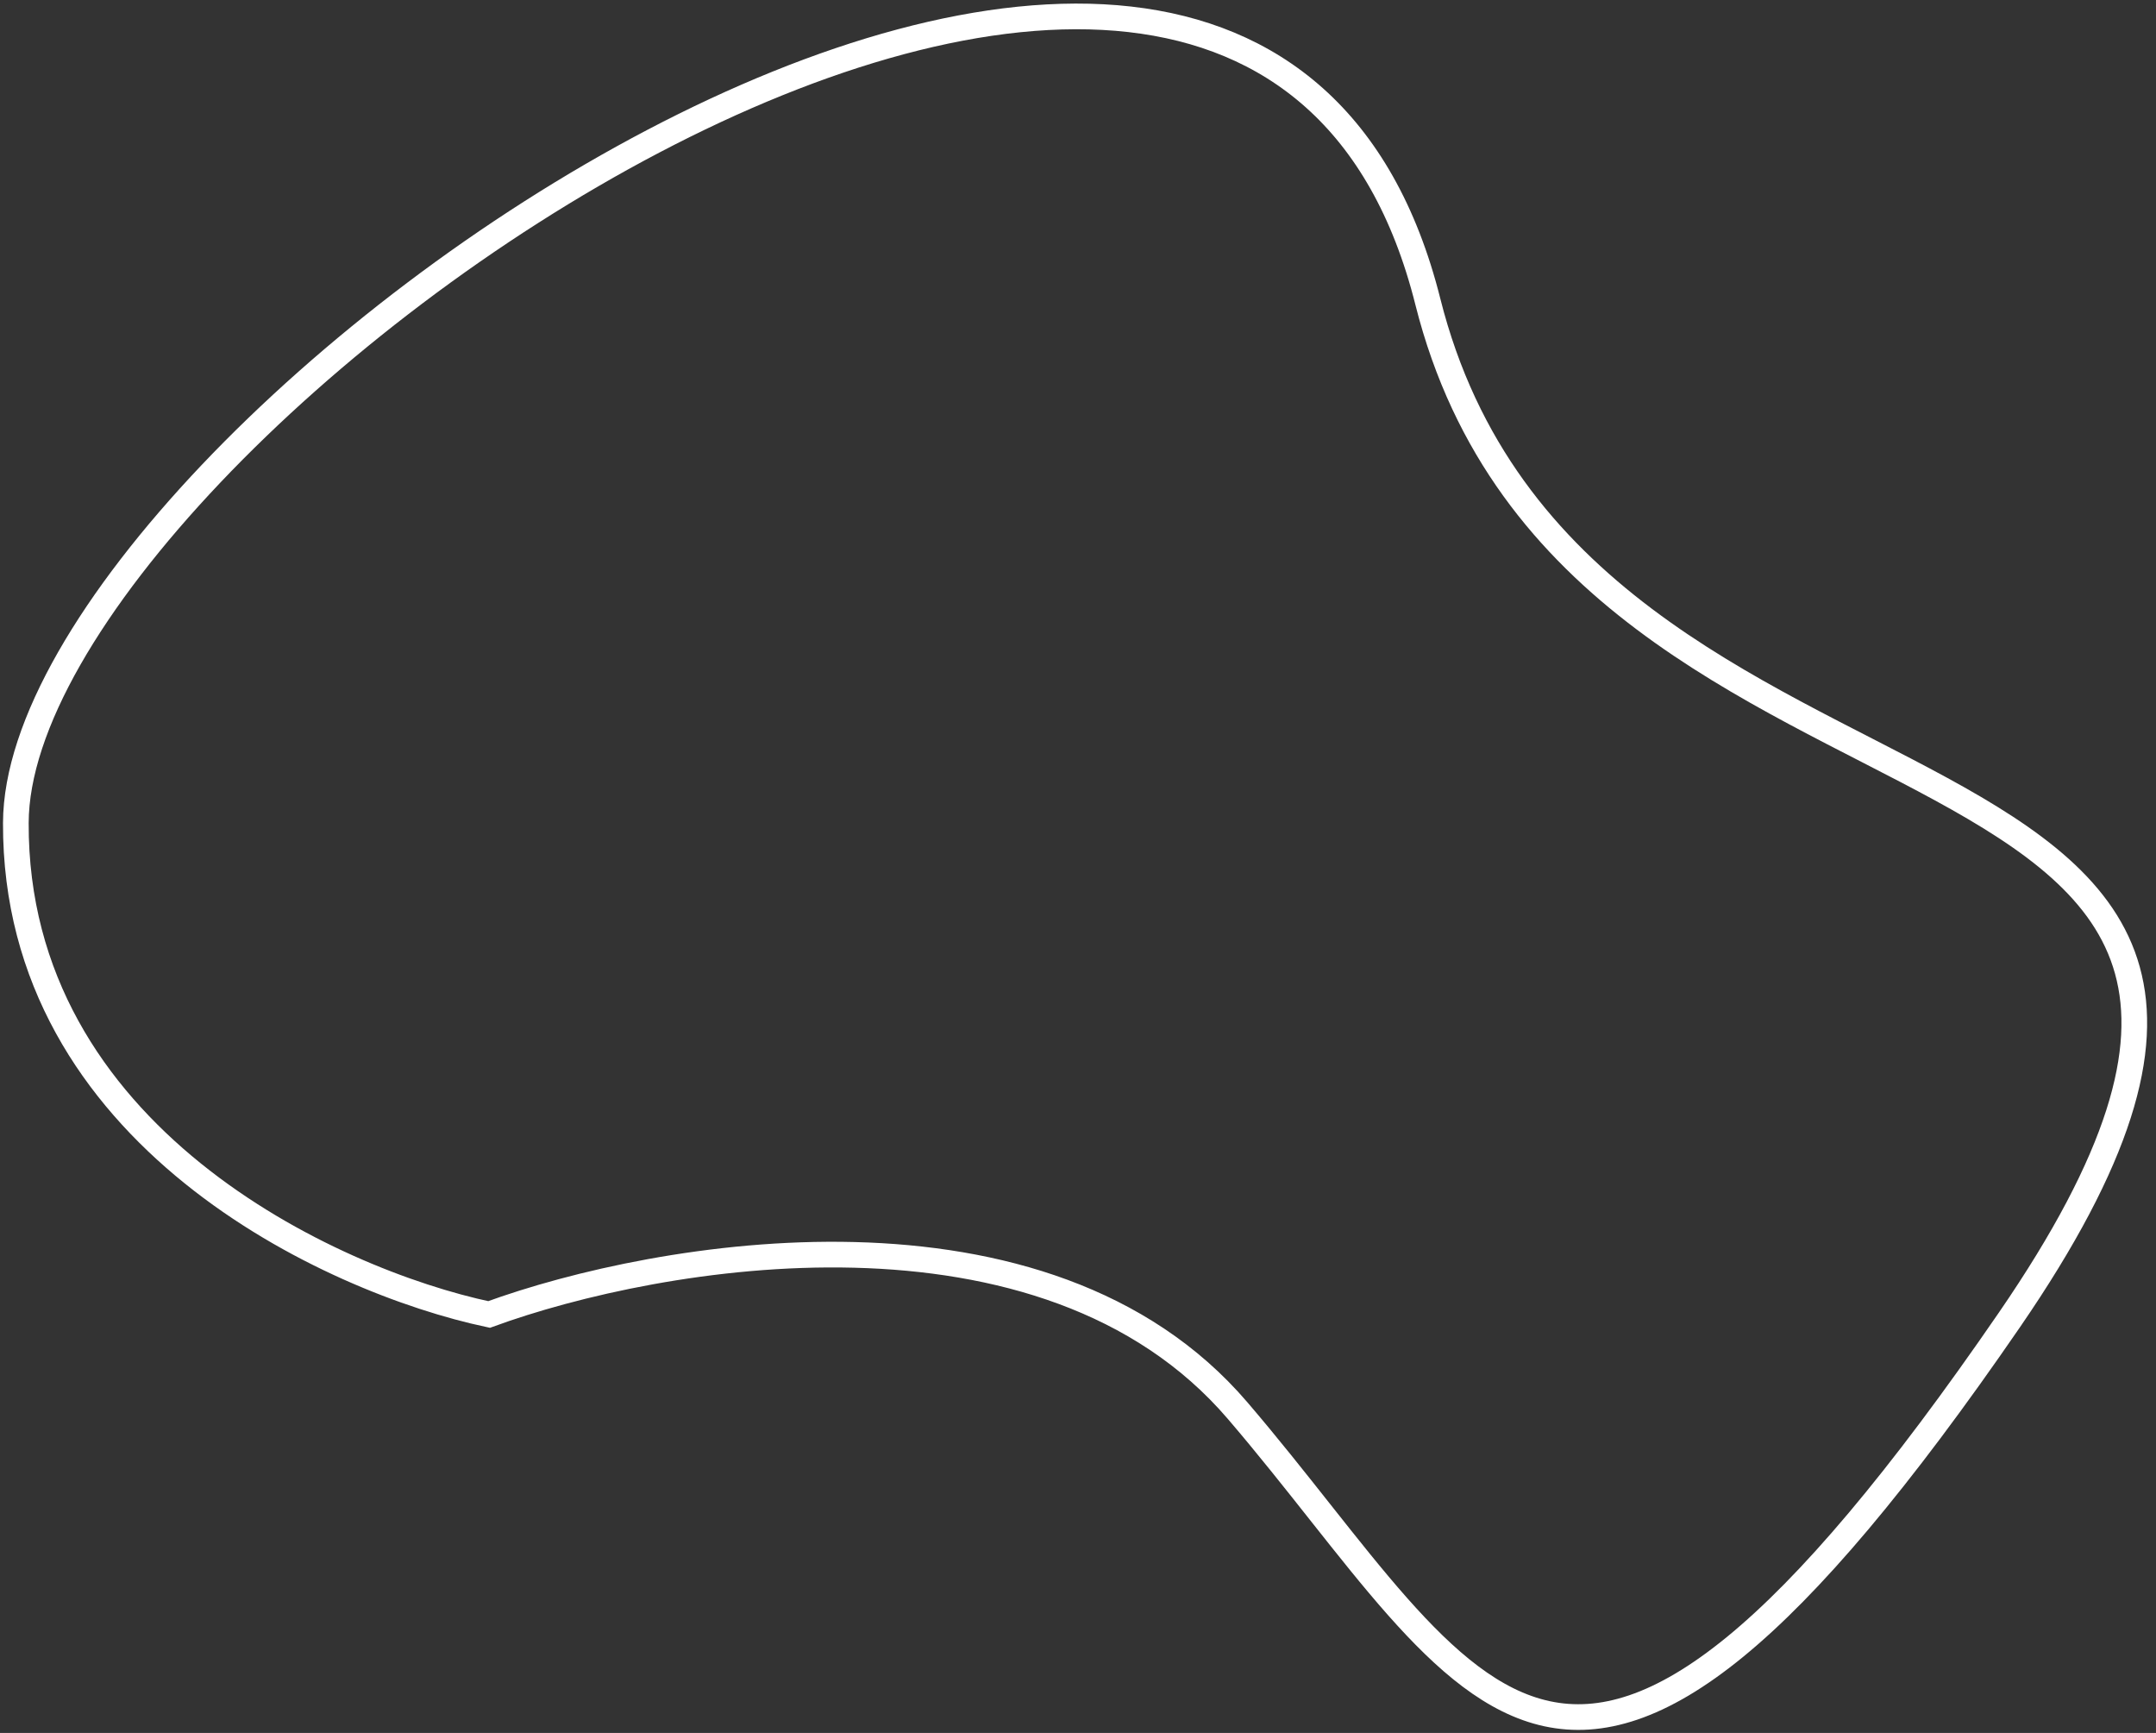
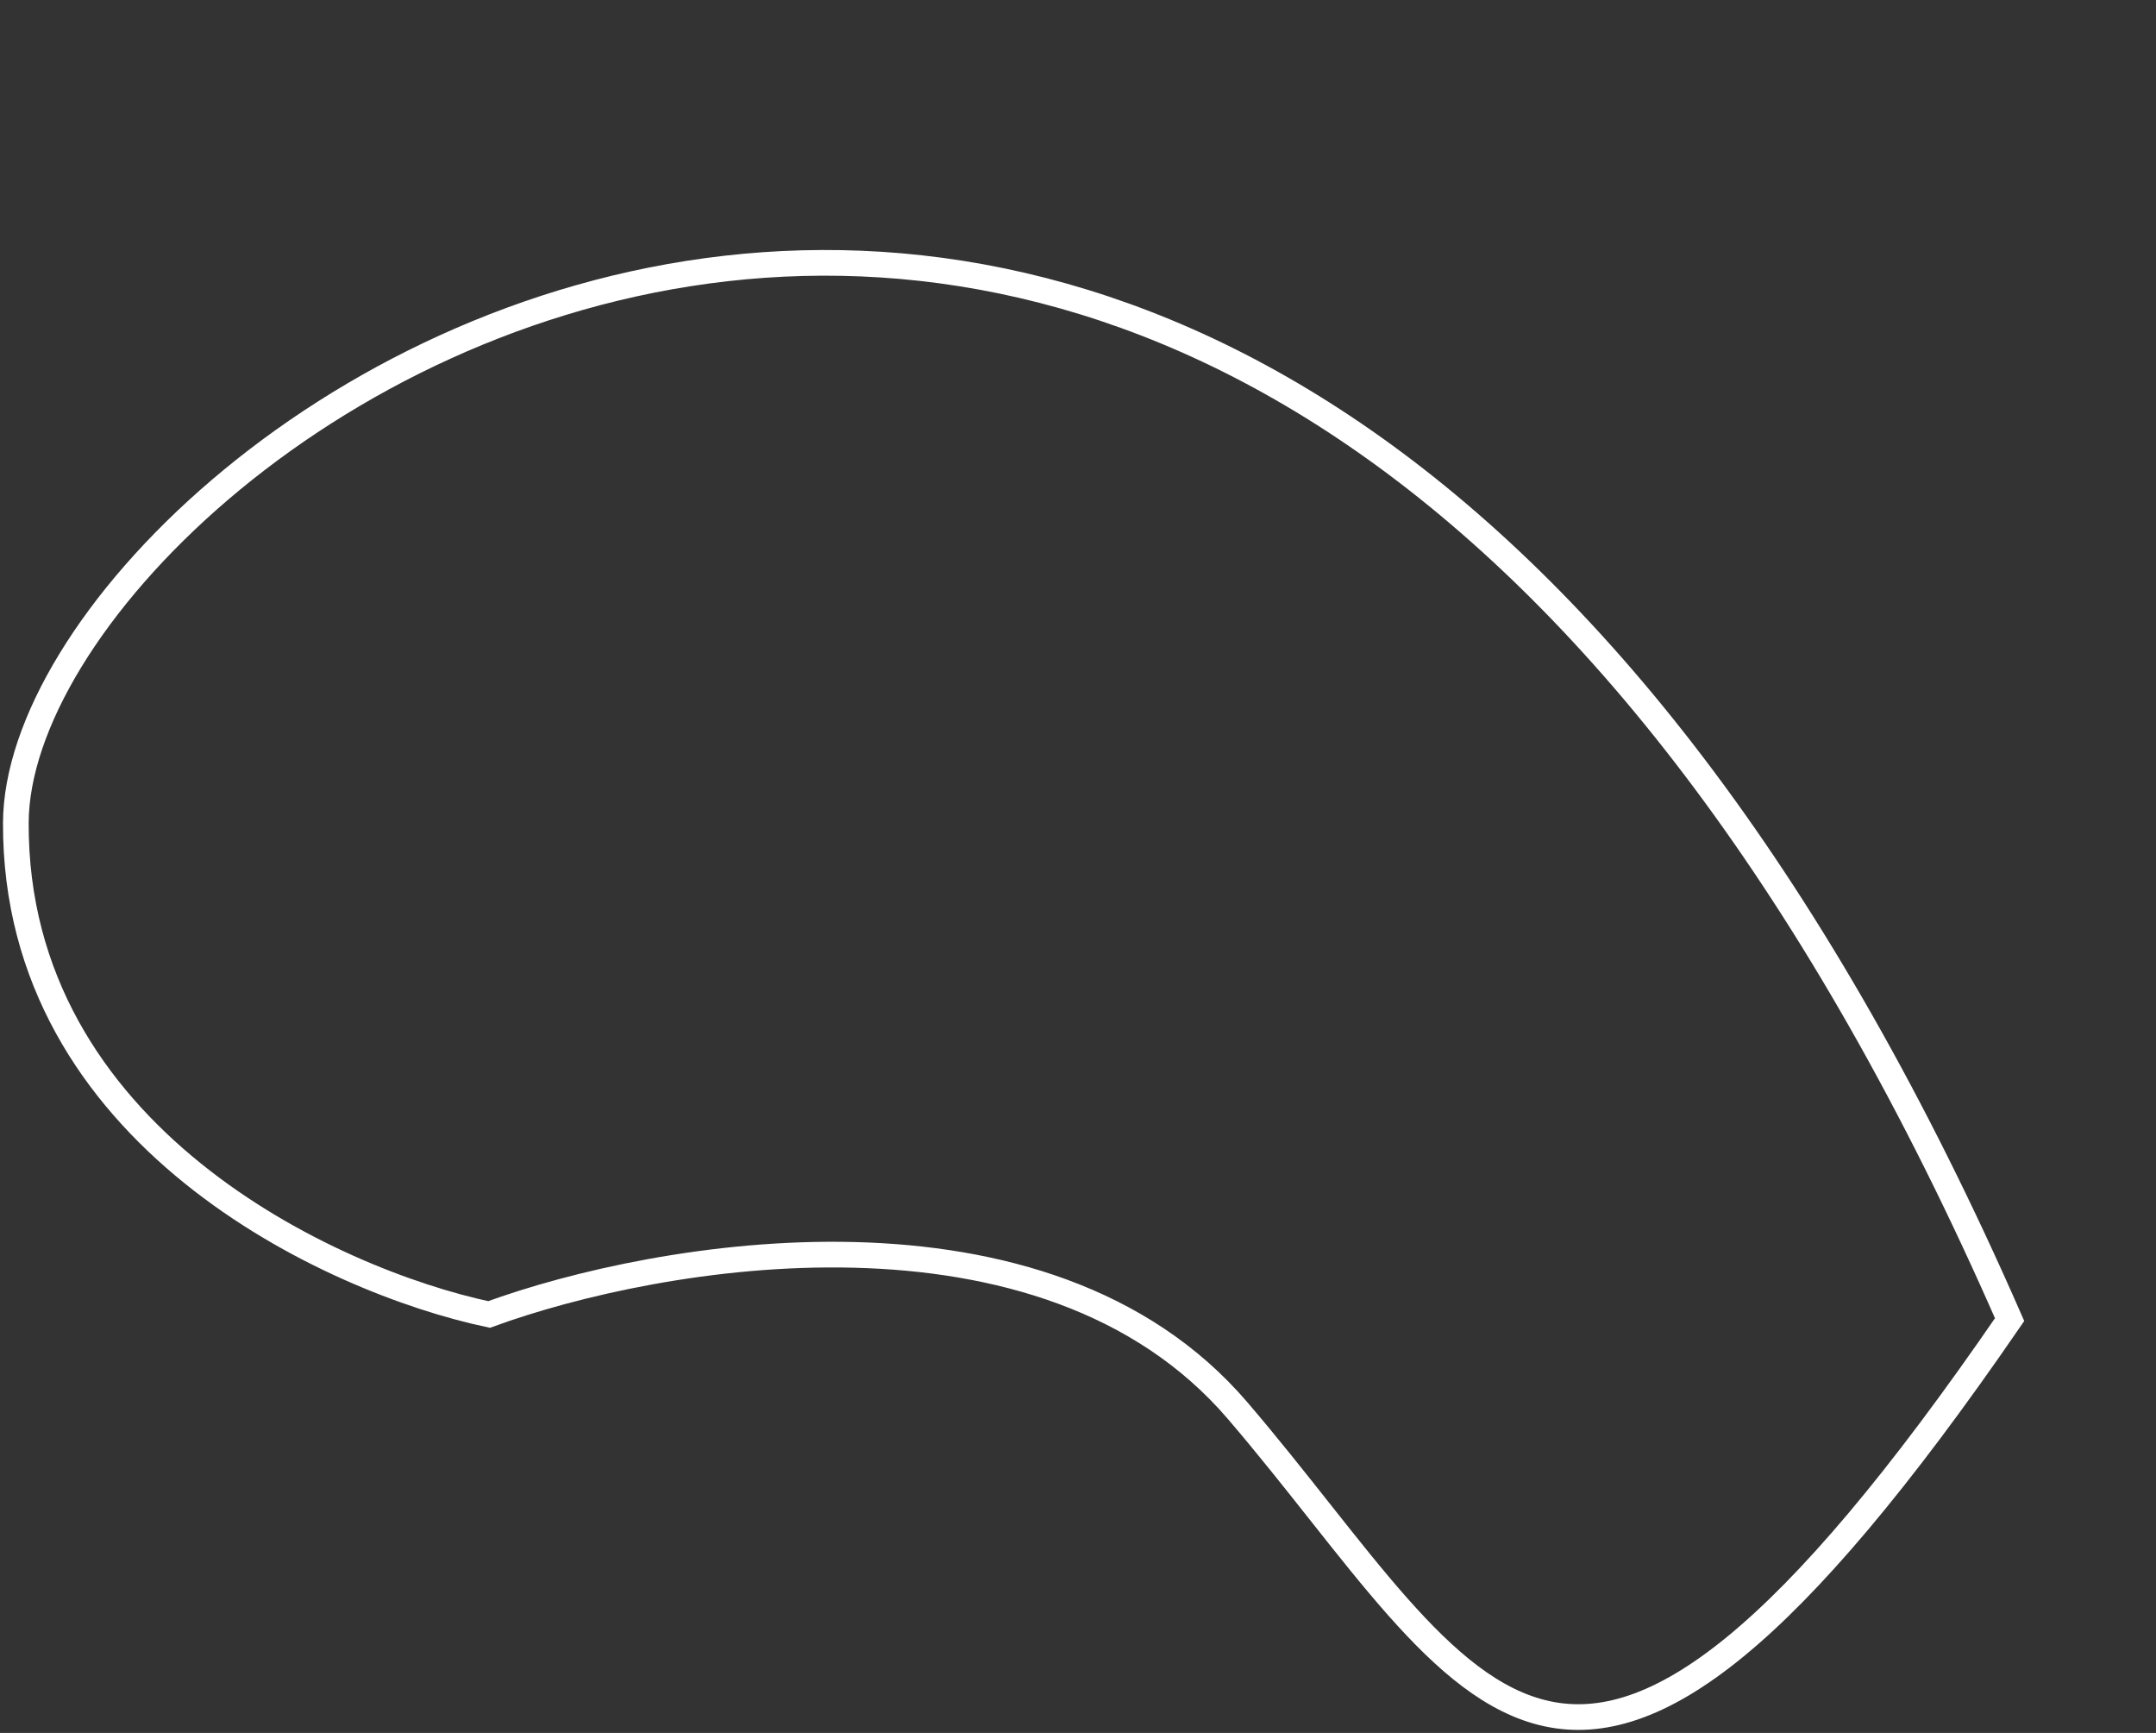
<svg xmlns="http://www.w3.org/2000/svg" width="168" height="135" viewBox="0 0 168 135" fill="none">
  <rect x="0" y="0" width="168" height="135" fill="#333333" stroke="none" />
-   <path d="M1.234 64.108C1.151 88.467 25.783 99.787 38.109 102.401C51.29 97.585 81.41 92.341 96.437 109.889C115.221 131.825 121.909 153.291 156.593 102.801C191.277 52.312 122.84 69.55 111.259 23.494C96.921 -33.522 1.337 33.658 1.234 64.108Z" stroke="white" stroke-width="2" />
+   <path d="M1.234 64.108C1.151 88.467 25.783 99.787 38.109 102.401C51.29 97.585 81.41 92.341 96.437 109.889C115.221 131.825 121.909 153.291 156.593 102.801C96.921 -33.522 1.337 33.658 1.234 64.108Z" stroke="white" stroke-width="2" />
</svg>